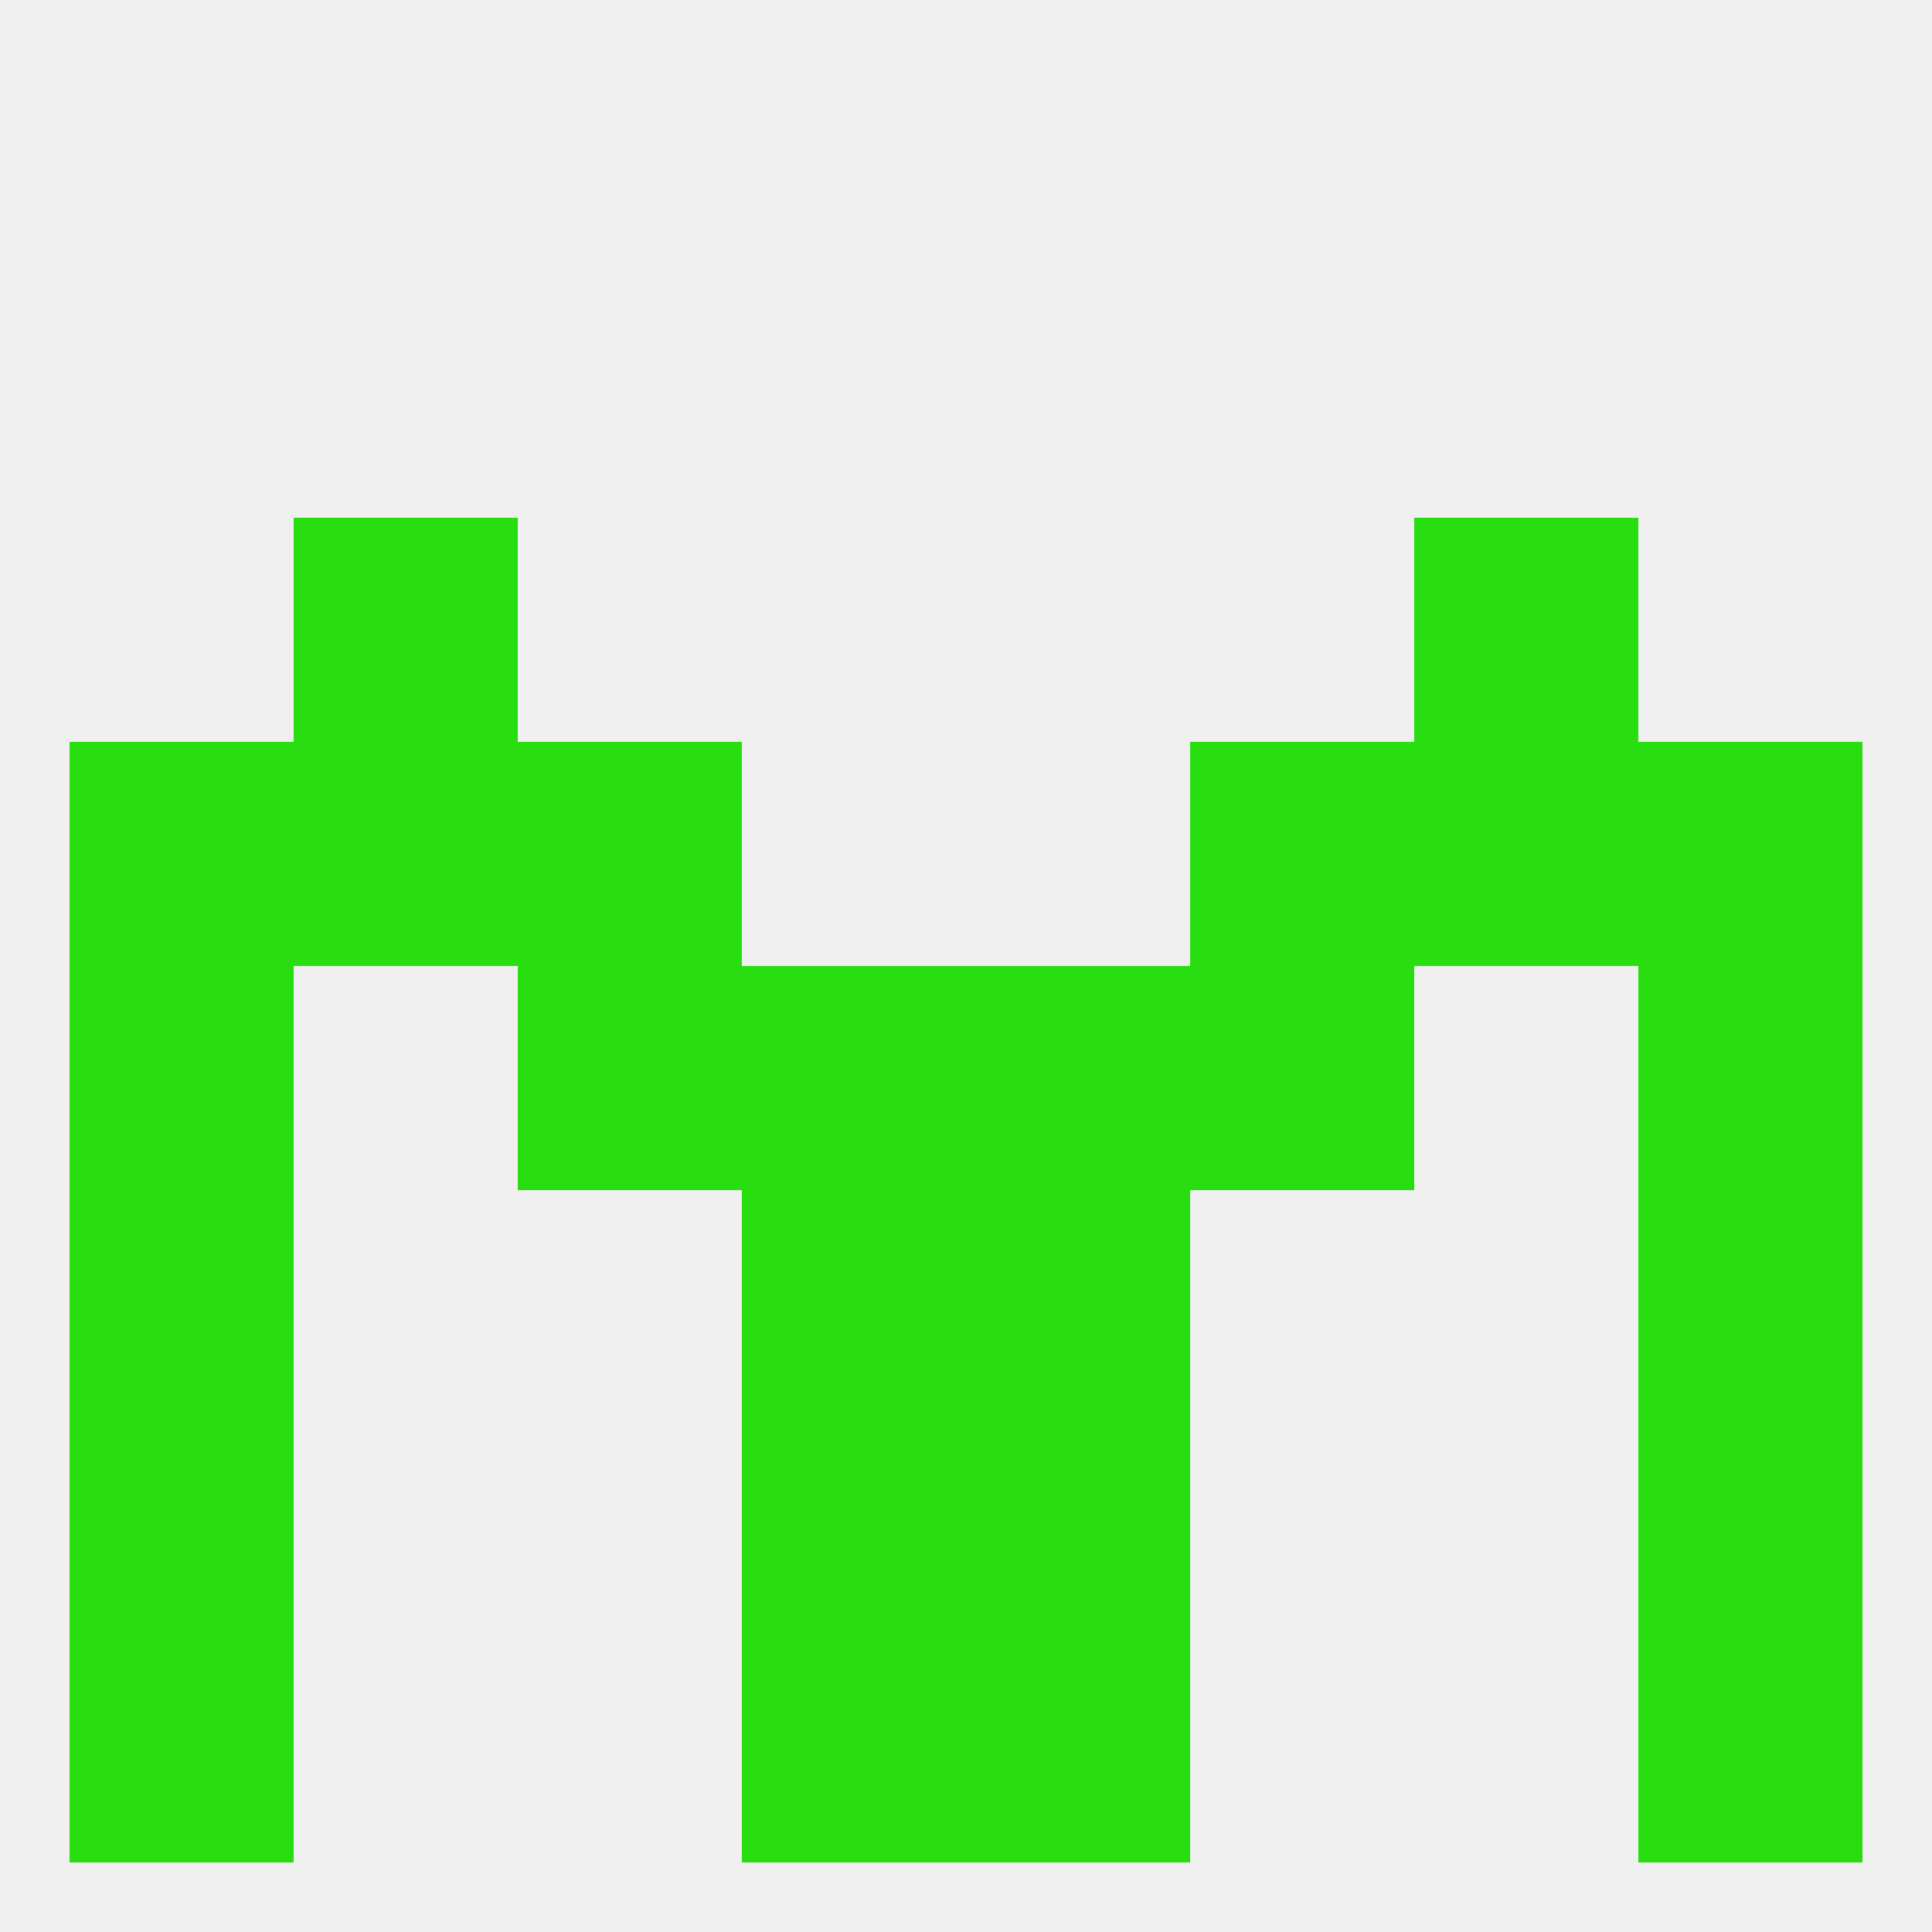
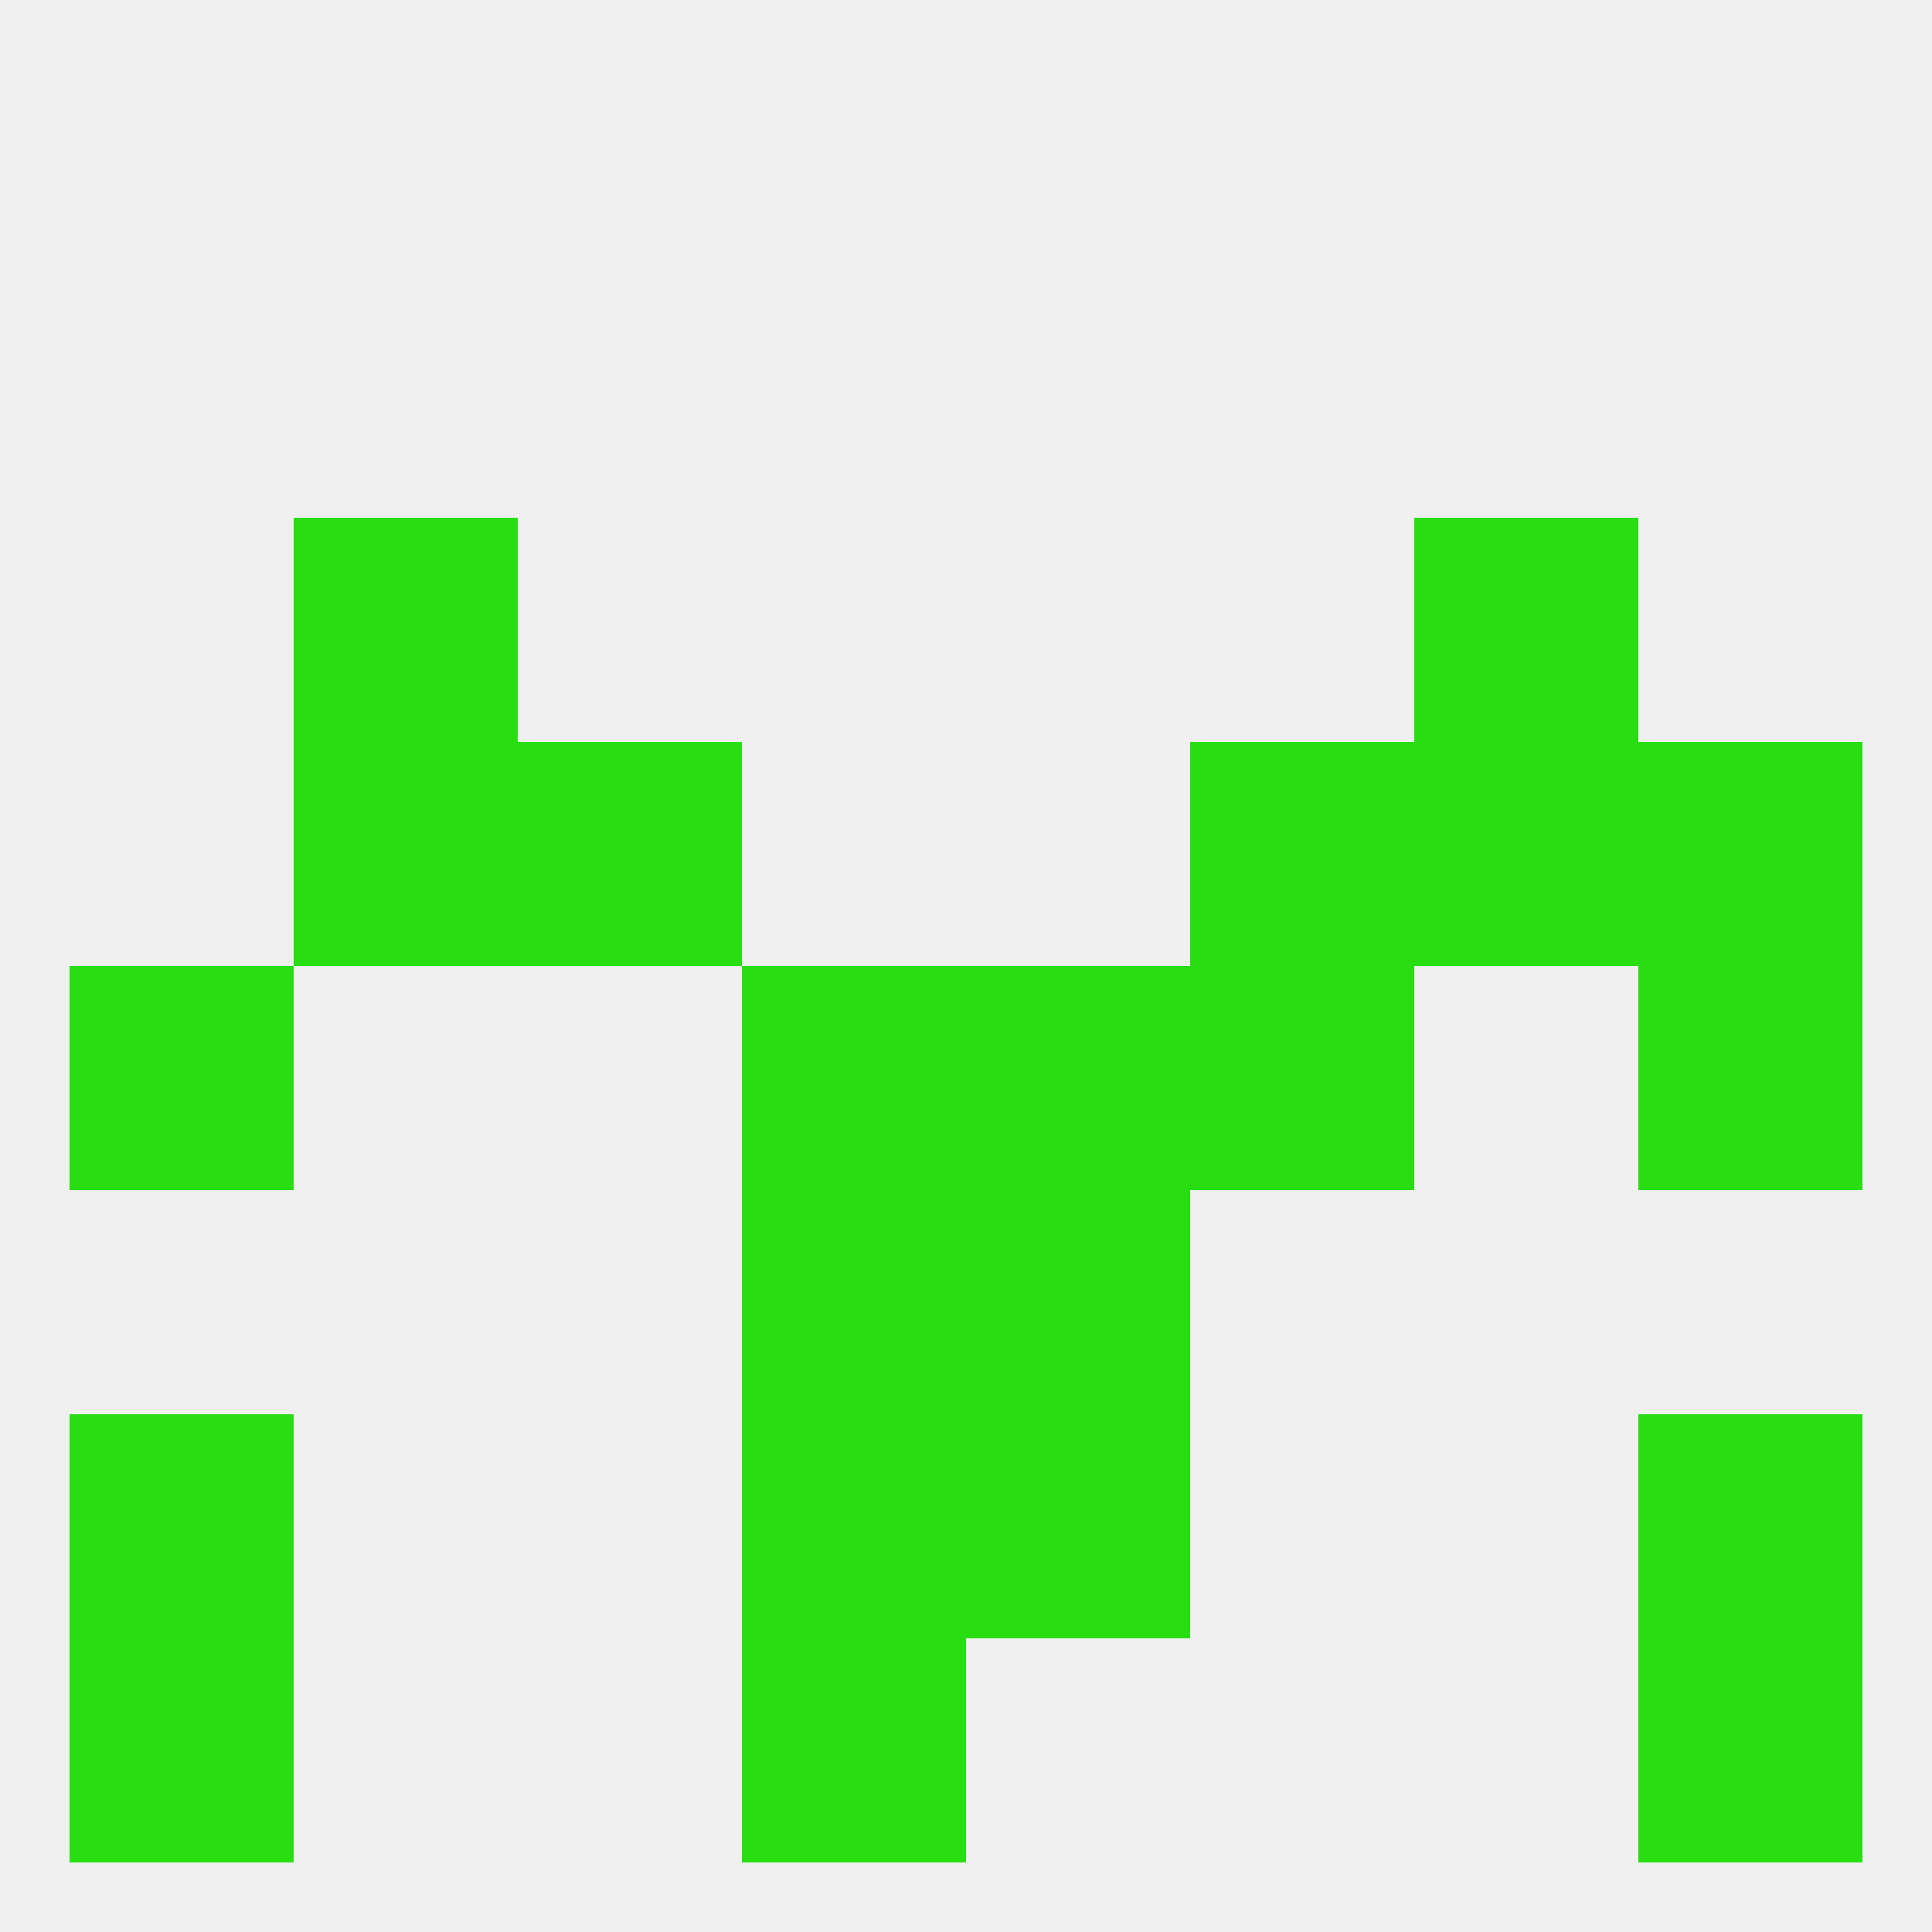
<svg xmlns="http://www.w3.org/2000/svg" version="1.1" baseprofile="full" width="250" height="250" viewBox="0 0 250 250">
  <rect width="100%" height="100%" fill="rgba(240,240,240,255)" />
  <rect x="96" y="154" width="29" height="29" fill="rgba(40,222,16,255)" />
  <rect x="125" y="154" width="29" height="29" fill="rgba(40,222,16,255)" />
-   <rect x="9" y="154" width="29" height="29" fill="rgba(40,222,16,255)" />
-   <rect x="212" y="154" width="29" height="29" fill="rgba(40,222,16,255)" />
  <rect x="96" y="183" width="29" height="29" fill="rgba(40,222,16,255)" />
  <rect x="125" y="183" width="29" height="29" fill="rgba(40,222,16,255)" />
  <rect x="9" y="183" width="29" height="29" fill="rgba(40,222,16,255)" />
  <rect x="212" y="183" width="29" height="29" fill="rgba(40,222,16,255)" />
  <rect x="96" y="212" width="29" height="29" fill="rgba(40,222,16,255)" />
-   <rect x="125" y="212" width="29" height="29" fill="rgba(40,222,16,255)" />
  <rect x="9" y="212" width="29" height="29" fill="rgba(40,222,16,255)" />
  <rect x="212" y="212" width="29" height="29" fill="rgba(40,222,16,255)" />
  <rect x="154" y="125" width="29" height="29" fill="rgba(40,222,16,255)" />
  <rect x="9" y="125" width="29" height="29" fill="rgba(40,222,16,255)" />
  <rect x="212" y="125" width="29" height="29" fill="rgba(40,222,16,255)" />
  <rect x="96" y="125" width="29" height="29" fill="rgba(40,222,16,255)" />
  <rect x="125" y="125" width="29" height="29" fill="rgba(40,222,16,255)" />
-   <rect x="67" y="125" width="29" height="29" fill="rgba(40,222,16,255)" />
  <rect x="38" y="96" width="29" height="29" fill="rgba(40,222,16,255)" />
  <rect x="183" y="96" width="29" height="29" fill="rgba(40,222,16,255)" />
-   <rect x="9" y="96" width="29" height="29" fill="rgba(40,222,16,255)" />
  <rect x="212" y="96" width="29" height="29" fill="rgba(40,222,16,255)" />
  <rect x="67" y="96" width="29" height="29" fill="rgba(40,222,16,255)" />
  <rect x="154" y="96" width="29" height="29" fill="rgba(40,222,16,255)" />
  <rect x="38" y="67" width="29" height="29" fill="rgba(40,222,16,255)" />
  <rect x="183" y="67" width="29" height="29" fill="rgba(40,222,16,255)" />
</svg>